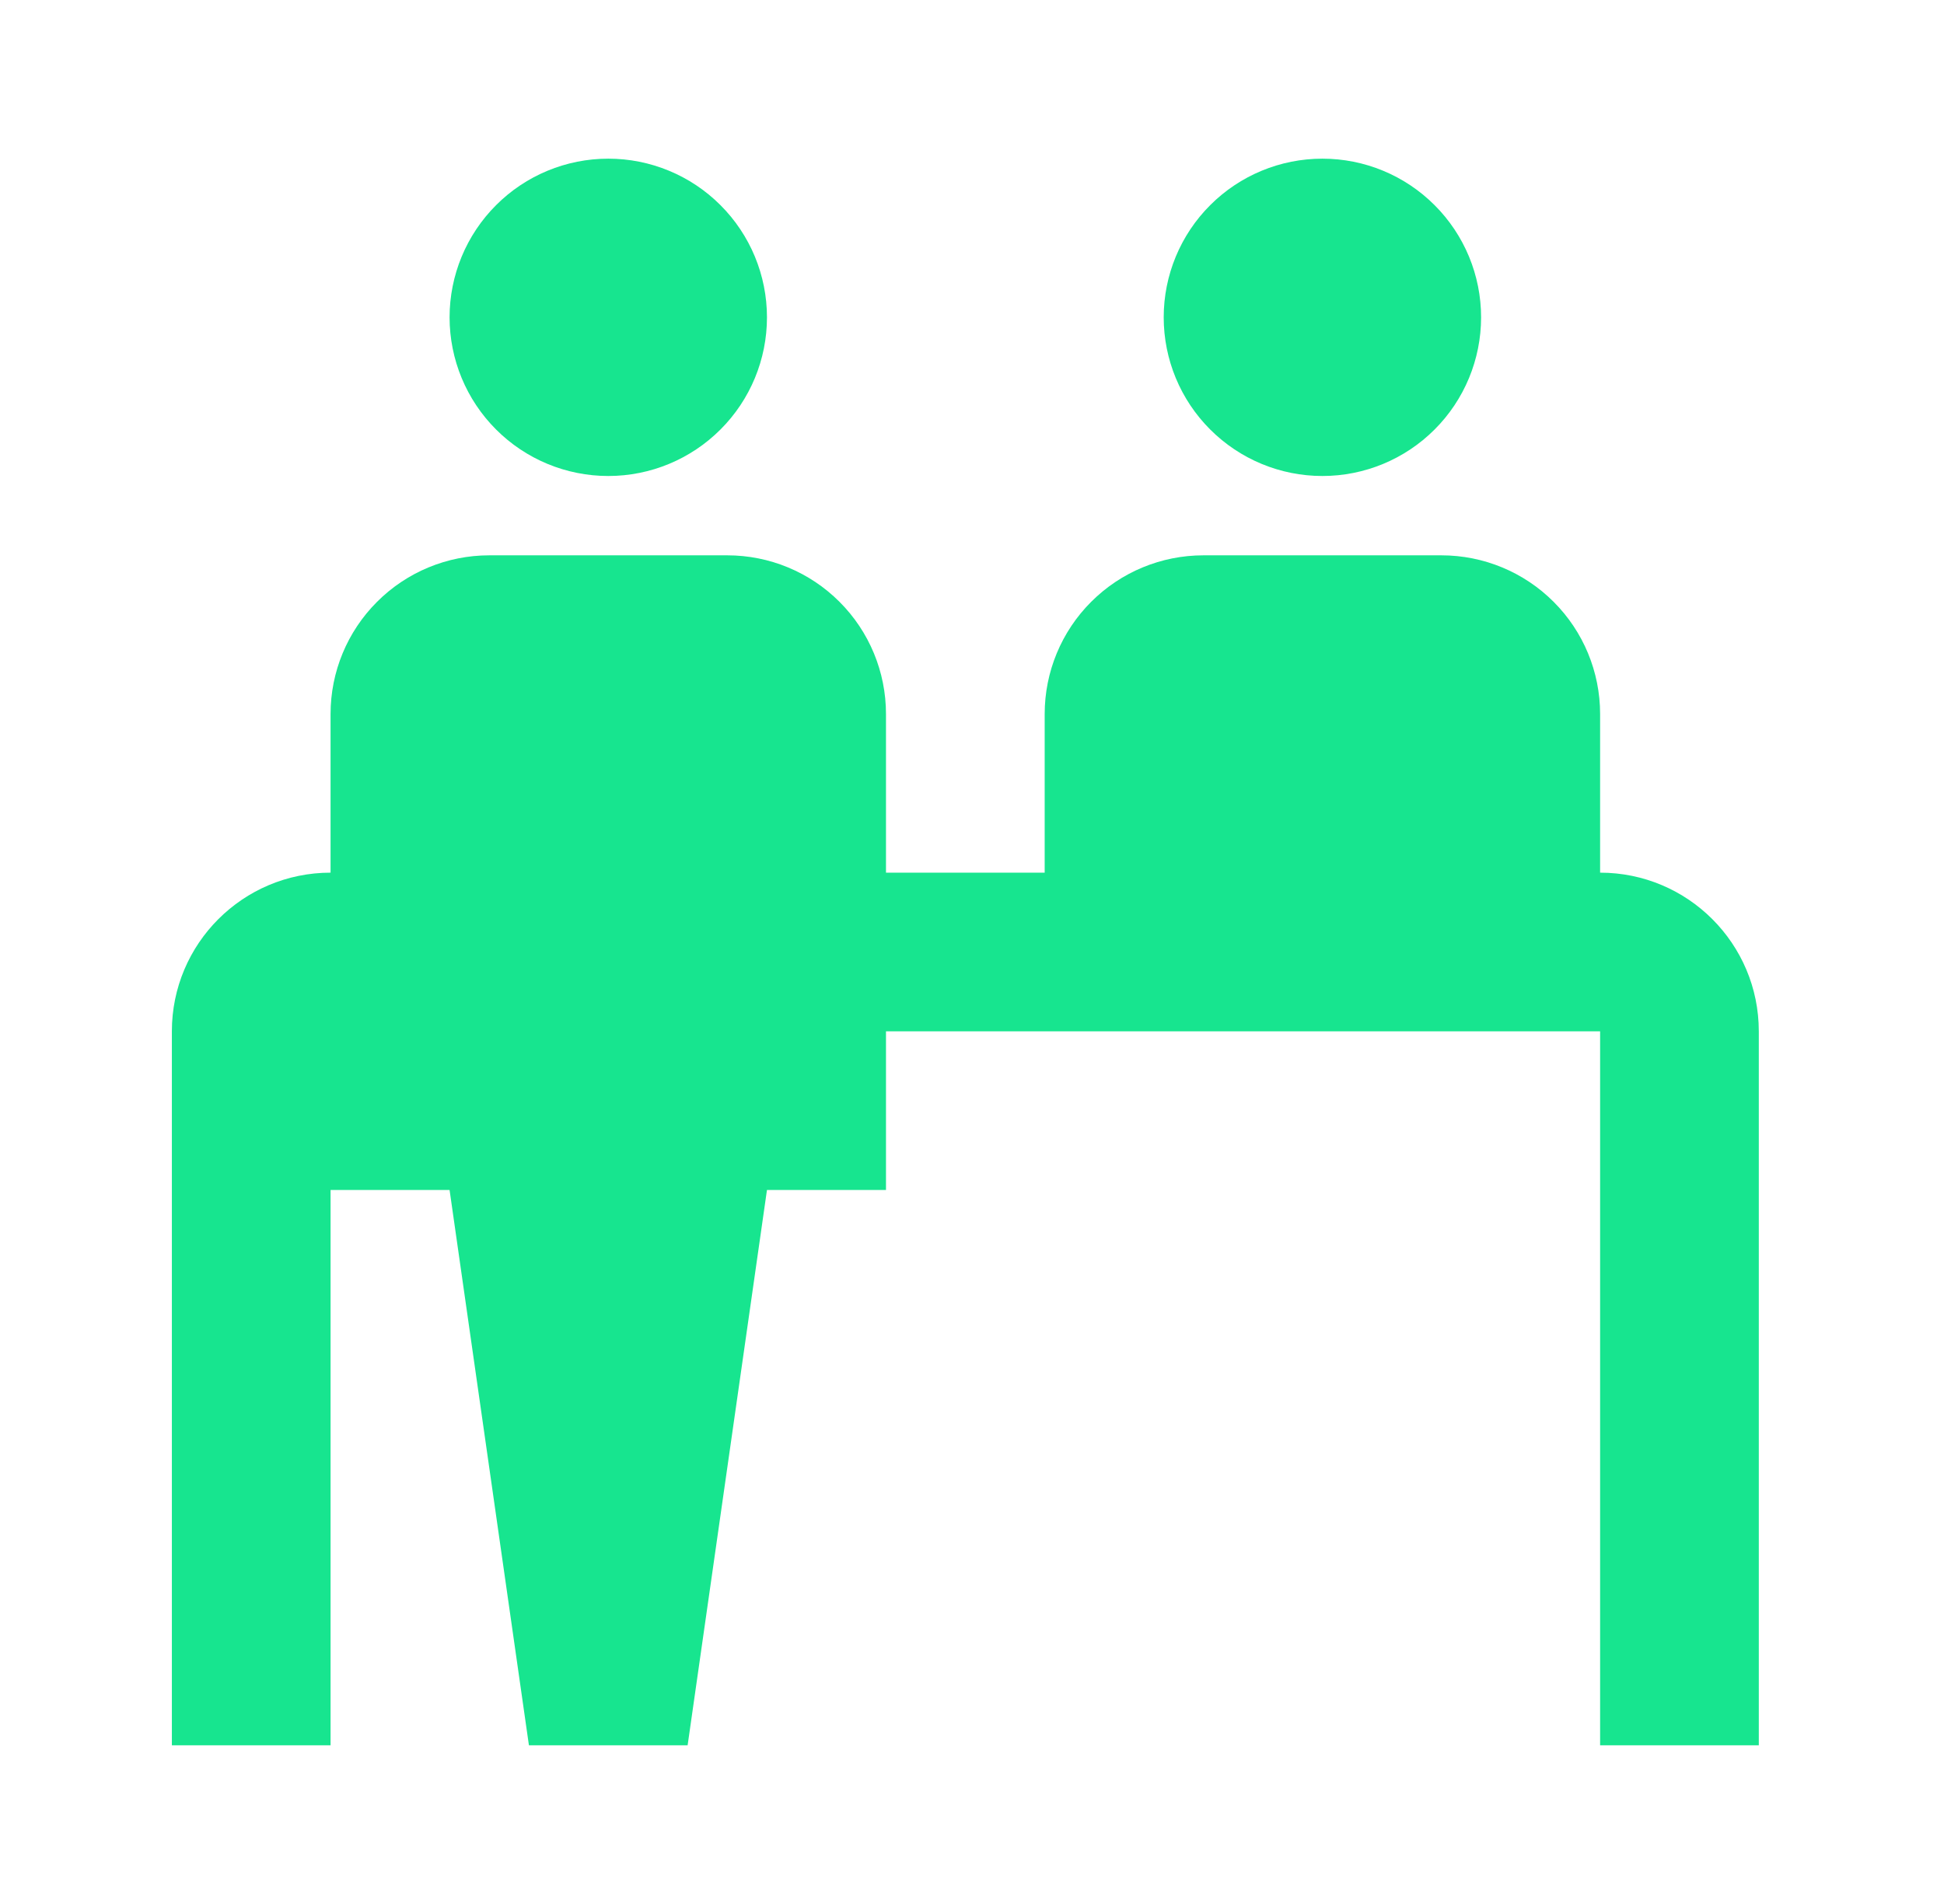
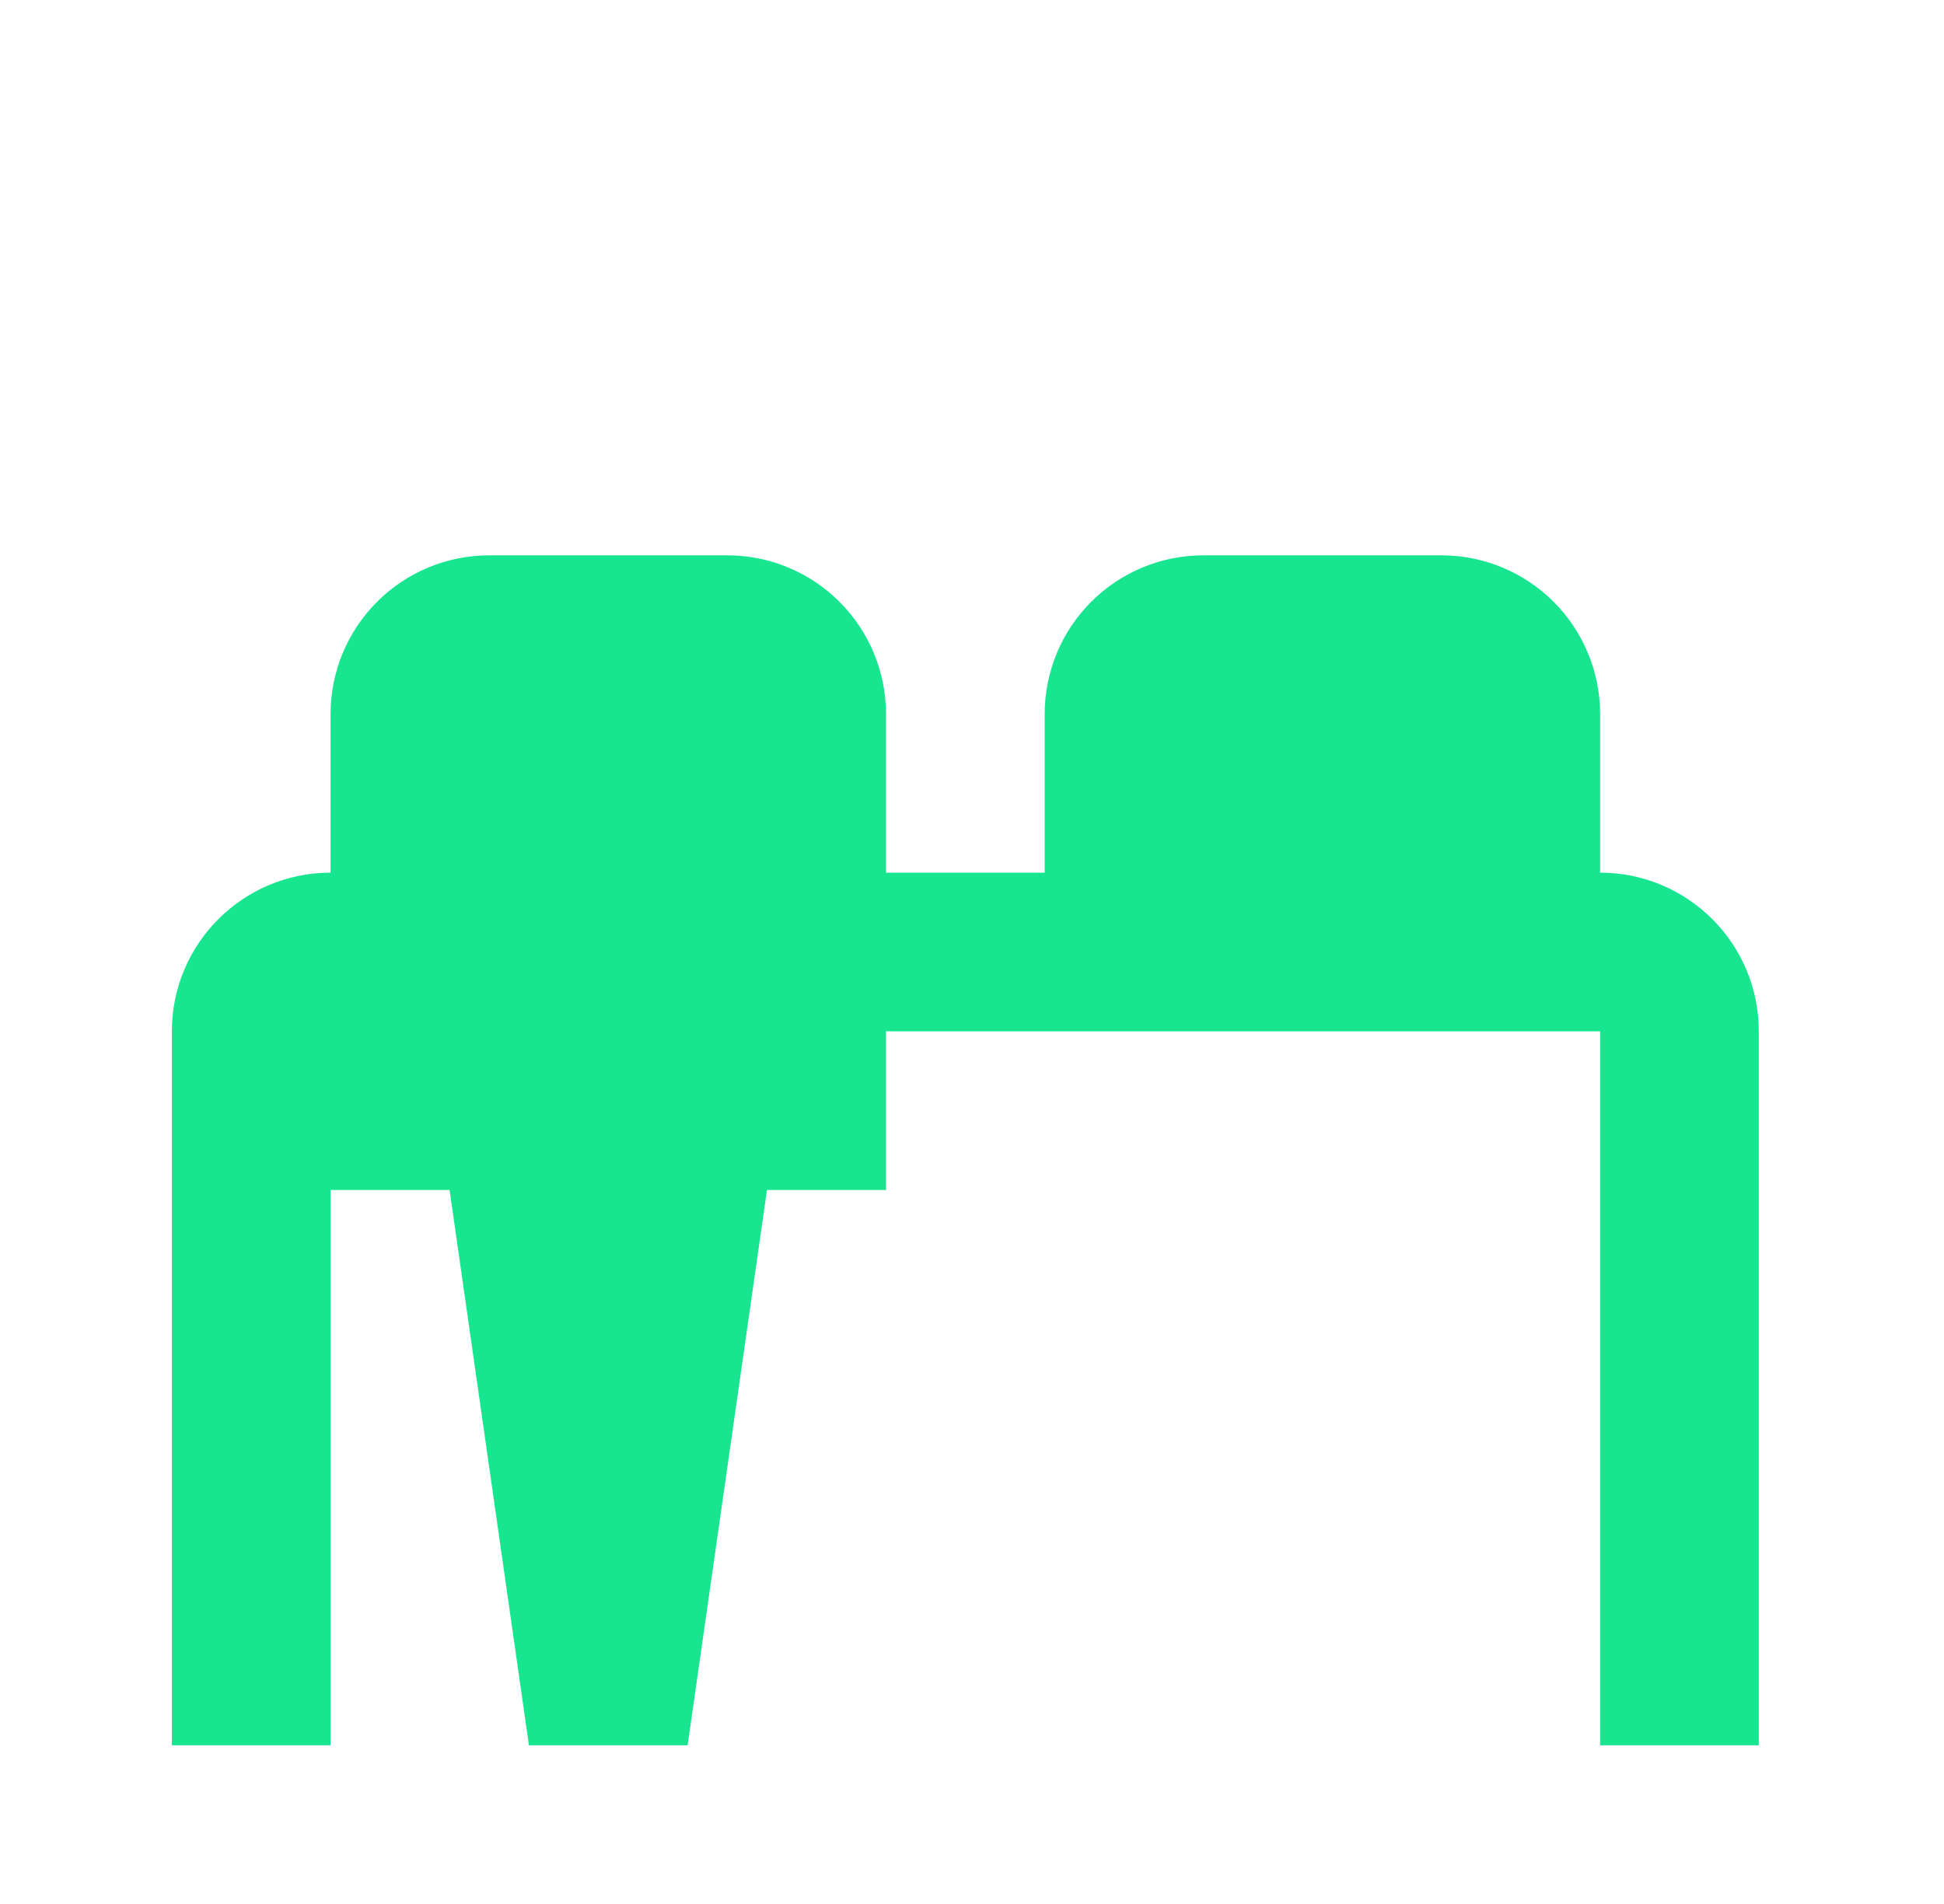
<svg xmlns="http://www.w3.org/2000/svg" width="49" height="48" viewBox="0 0 49 48" fill="none">
-   <path d="M15.332 4C16.393 4 17.41 4.421 18.16 5.172C18.911 5.922 19.332 6.939 19.332 8C19.332 9.061 18.911 10.078 18.16 10.828C17.41 11.579 16.393 12 15.332 12C14.271 12 13.254 11.579 12.504 10.828C11.754 10.078 11.332 9.061 11.332 8C11.332 6.939 11.754 5.922 12.504 5.172C13.254 4.421 14.271 4 15.332 4Z" fill="#17E58F" />
  <path d="M18.332 14C19.393 14 20.41 14.421 21.16 15.172C21.911 15.922 22.332 16.939 22.332 18V22H26.332V18C26.332 16.939 26.753 15.922 27.504 15.172C28.254 14.421 29.271 14 30.332 14H36.332C37.393 14 38.41 14.421 39.16 15.172C39.911 15.922 40.332 16.939 40.332 18V22C42.541 22 44.332 23.791 44.332 26V44H40.332V26H22.332V30H19.332L17.332 44H13.332L11.332 30H8.332V44H4.332V26C4.332 23.791 6.123 22 8.332 22V18C8.332 16.939 8.753 15.922 9.504 15.172C10.254 14.421 11.271 14 12.332 14H18.332Z" fill="#17E58F" />
-   <path d="M33.332 4C34.393 4 35.41 4.421 36.16 5.172C36.911 5.922 37.332 6.939 37.332 8C37.332 9.061 36.911 10.078 36.16 10.828C35.41 11.579 34.393 12 33.332 12C32.271 12 31.254 11.579 30.504 10.828C29.753 10.078 29.332 9.061 29.332 8C29.332 6.939 29.753 5.922 30.504 5.172C31.254 4.421 32.271 4 33.332 4Z" fill="#17E58F" />
</svg>